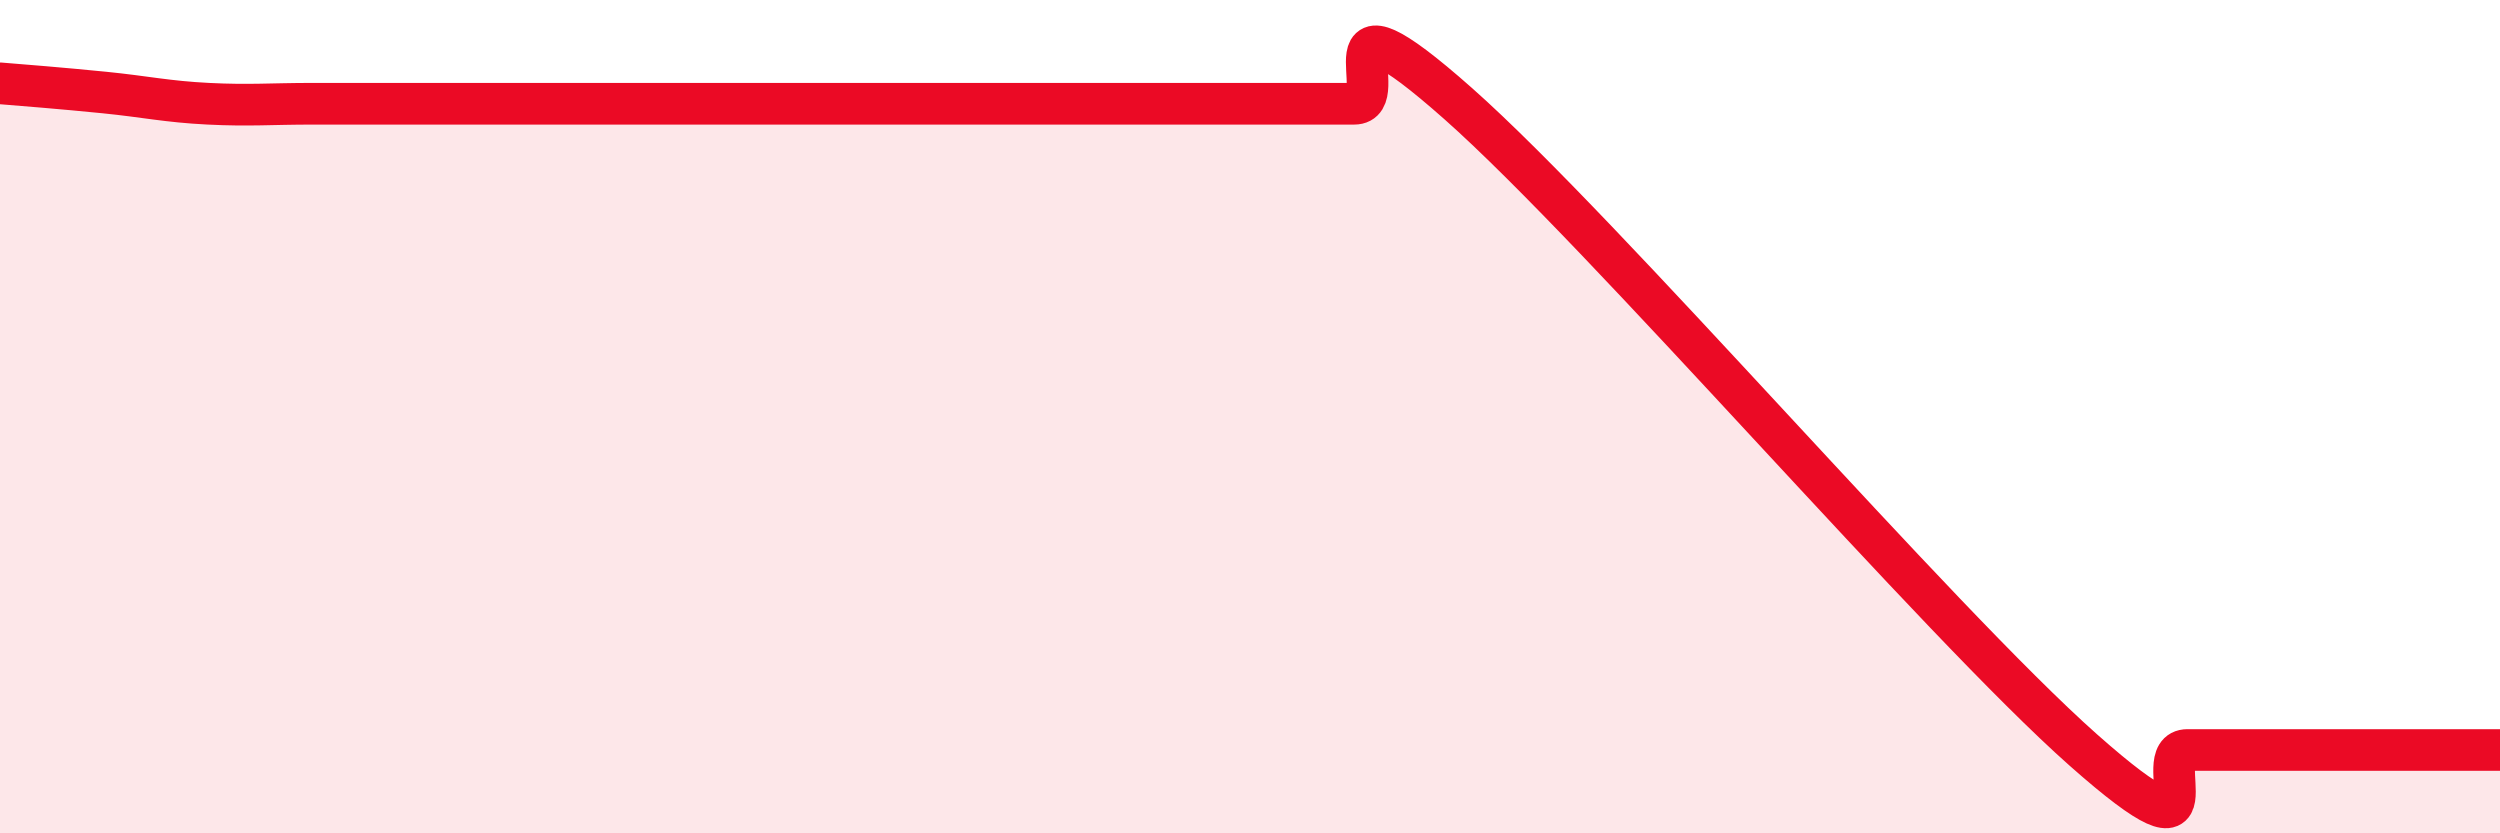
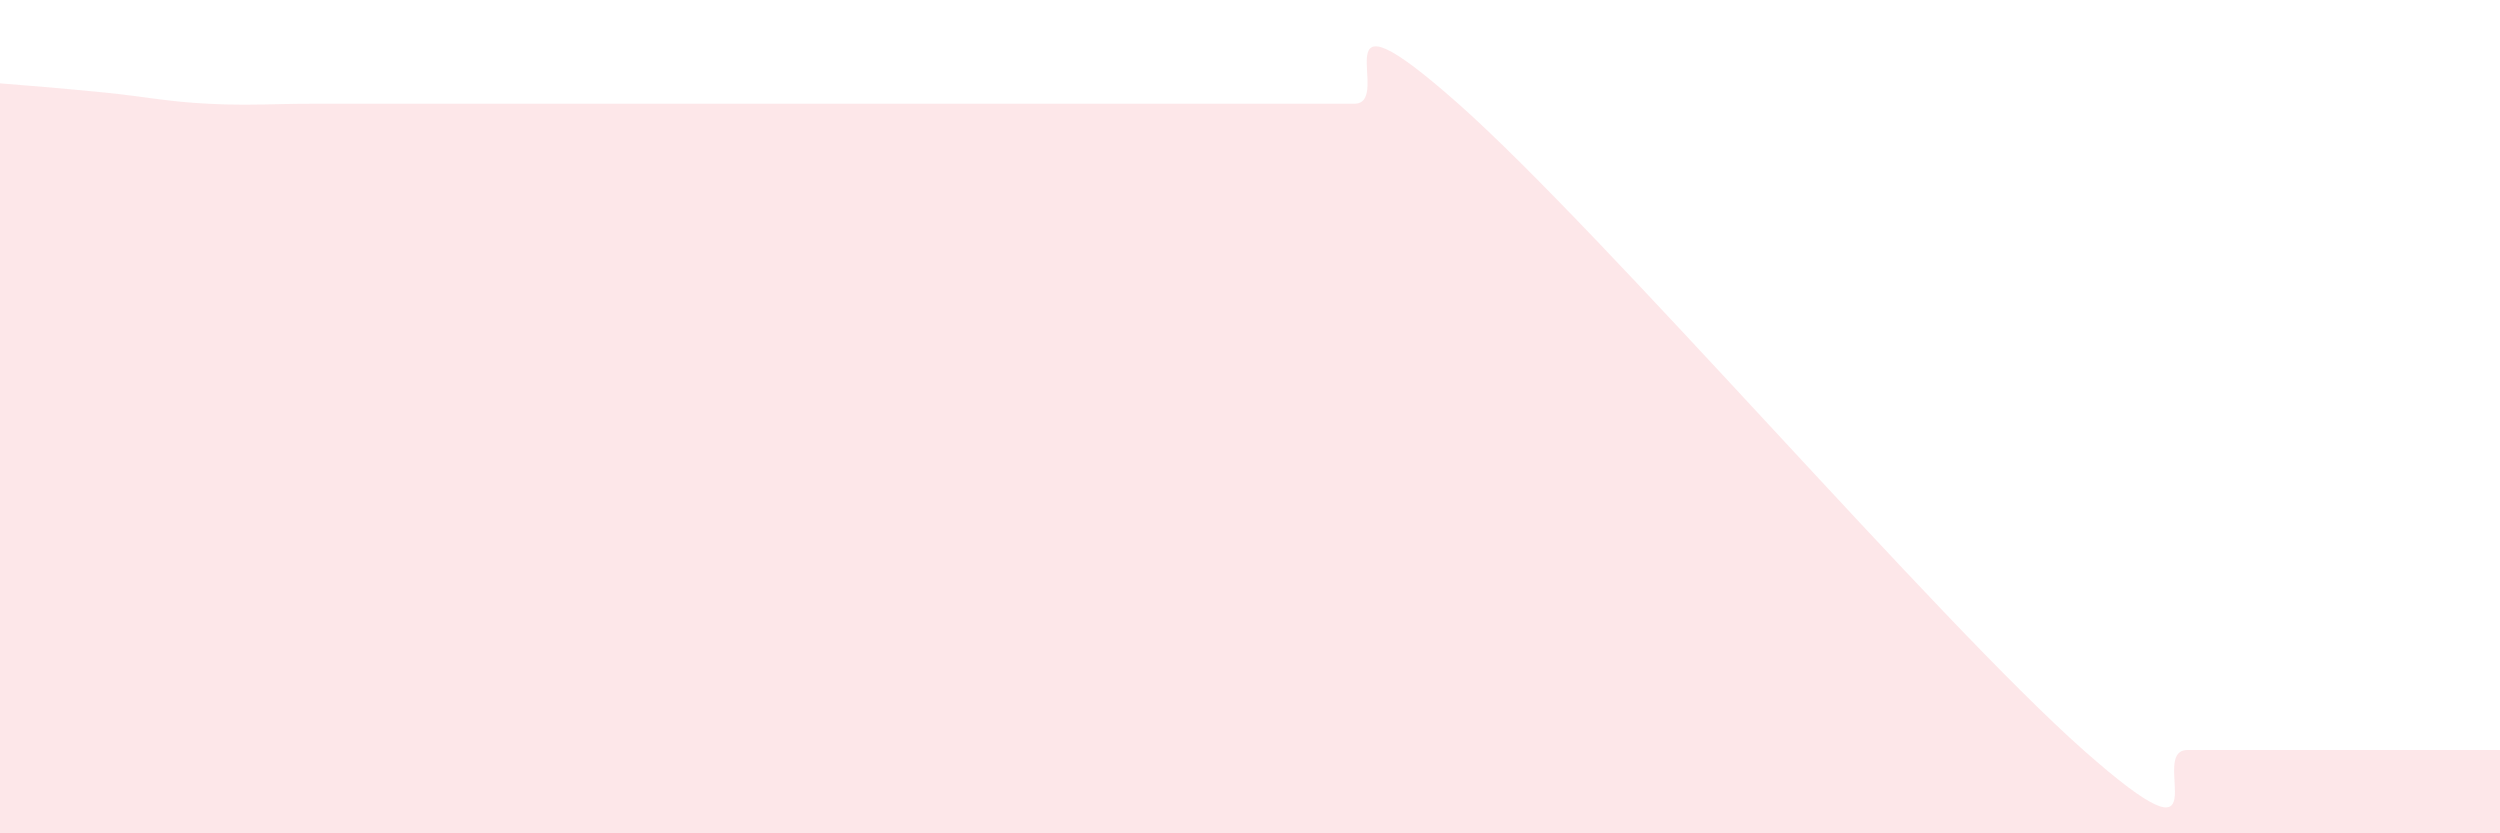
<svg xmlns="http://www.w3.org/2000/svg" width="60" height="20" viewBox="0 0 60 20">
  <path d="M 0,2 C 0.5,2.04 1.5,2.12 2.5,2.22 C 3.5,2.32 4,2.44 5,2.49 C 6,2.54 6.5,2.49 7.5,2.49 C 8.5,2.49 9,2.49 10,2.49 C 11,2.49 11.5,2.49 12.5,2.49 C 13.5,2.49 14,2.49 15,2.49 C 16,2.49 16.5,2.49 17.5,2.49 C 18.5,2.49 19,2.49 20,2.49 C 21,2.49 21.5,2.49 22.5,2.49 C 23.5,2.49 24,2.49 25,2.49 C 26,2.49 26.5,2.49 27.5,2.49 C 28.5,2.49 29,2.49 30,2.49 C 31,2.49 31.5,2.49 32.5,2.49 C 33.5,2.49 31.5,-0.61 35,2.49 C 38.5,5.59 46.5,14.9 50,18 C 53.5,21.1 51.5,18 52.5,18 C 53.5,18 53.5,18 55,18 C 56.5,18 59,18 60,18L60 20L0 20Z" fill="#EB0A25" opacity="0.1" stroke-linecap="round" stroke-linejoin="round" />
-   <path d="M 0,2 C 0.5,2.04 1.5,2.12 2.5,2.22 C 3.5,2.32 4,2.44 5,2.49 C 6,2.54 6.5,2.49 7.5,2.49 C 8.5,2.49 9,2.49 10,2.49 C 11,2.49 11.5,2.49 12.5,2.49 C 13.5,2.49 14,2.49 15,2.49 C 16,2.49 16.5,2.49 17.5,2.49 C 18.5,2.49 19,2.49 20,2.49 C 21,2.49 21.5,2.49 22.5,2.49 C 23.5,2.49 24,2.49 25,2.49 C 26,2.49 26.5,2.49 27.5,2.49 C 28.5,2.49 29,2.49 30,2.49 C 31,2.49 31.5,2.49 32.5,2.49 C 33.5,2.49 31.5,-0.61 35,2.49 C 38.5,5.59 46.5,14.9 50,18 C 53.5,21.1 51.5,18 52.5,18 C 53.5,18 53.5,18 55,18 C 56.5,18 59,18 60,18" stroke="#EB0A25" stroke-width="1" fill="none" stroke-linecap="round" stroke-linejoin="round" />
</svg>